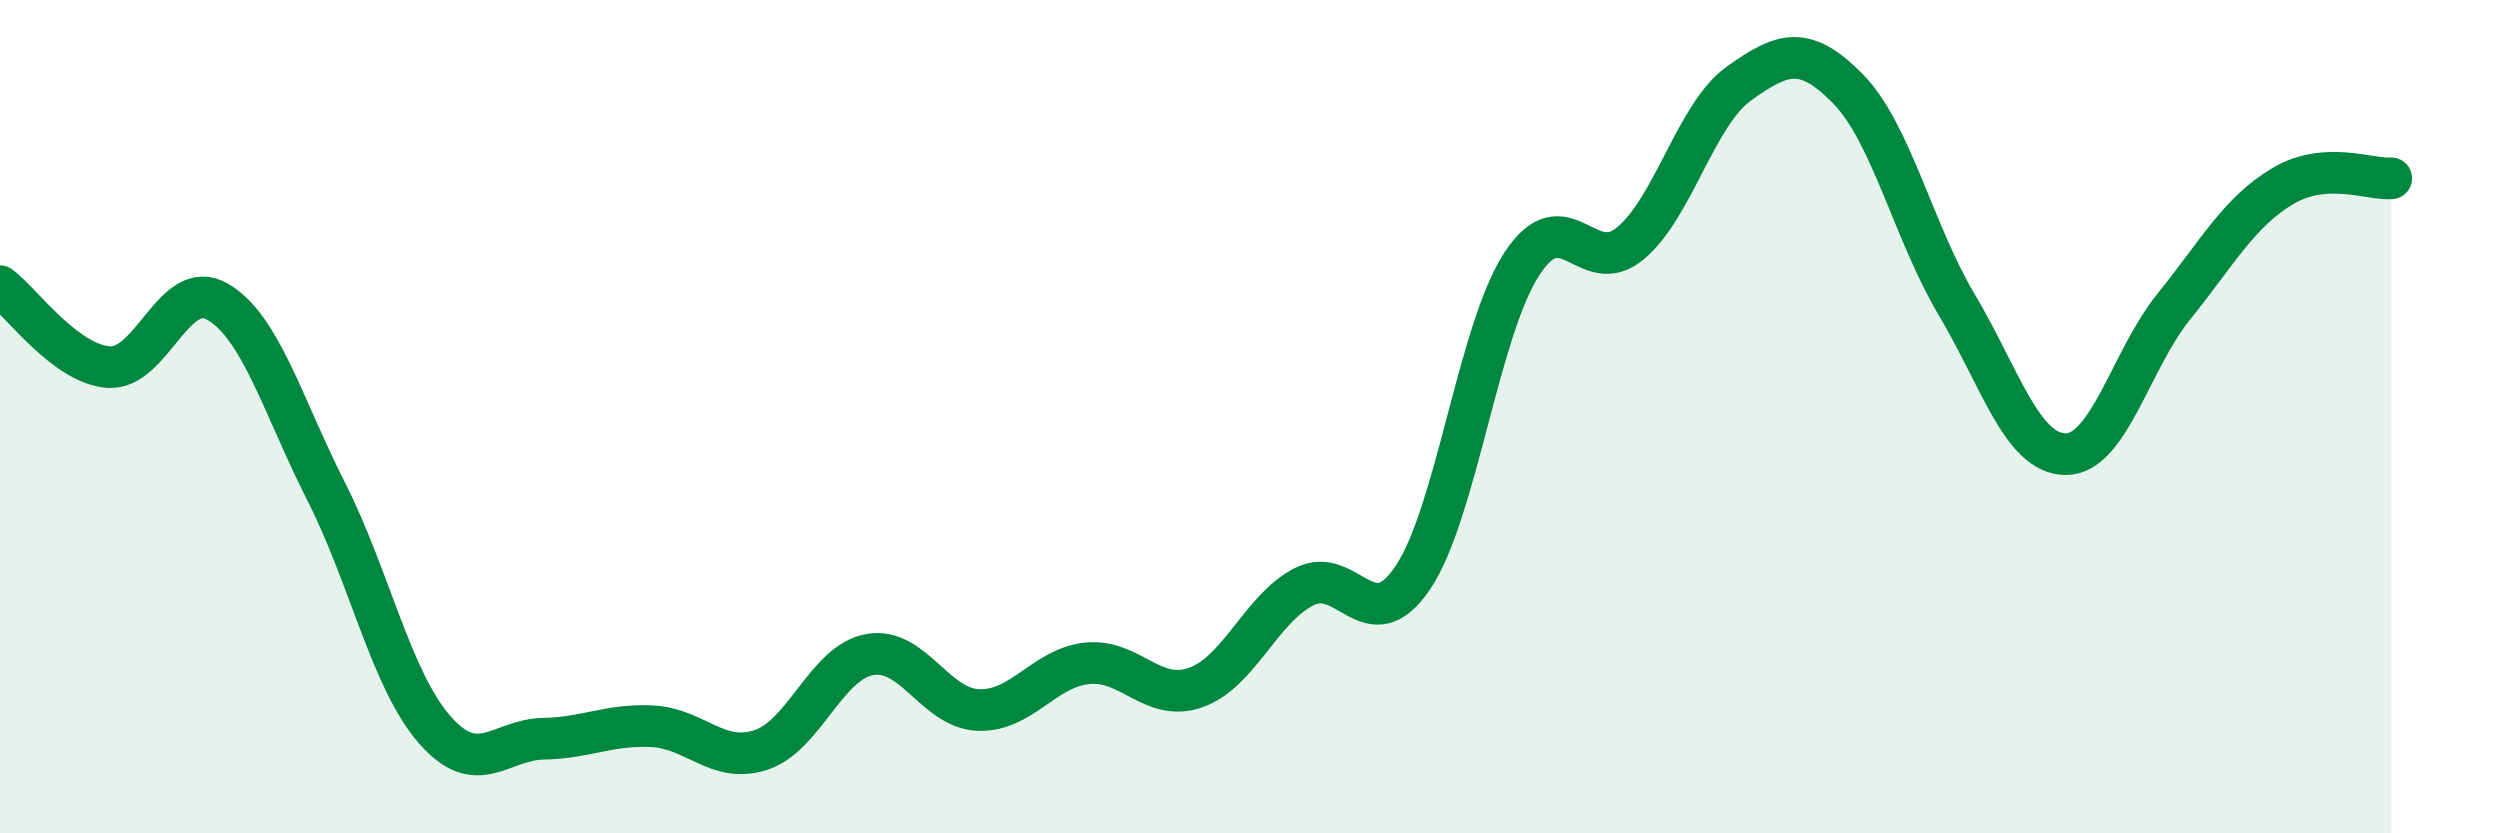
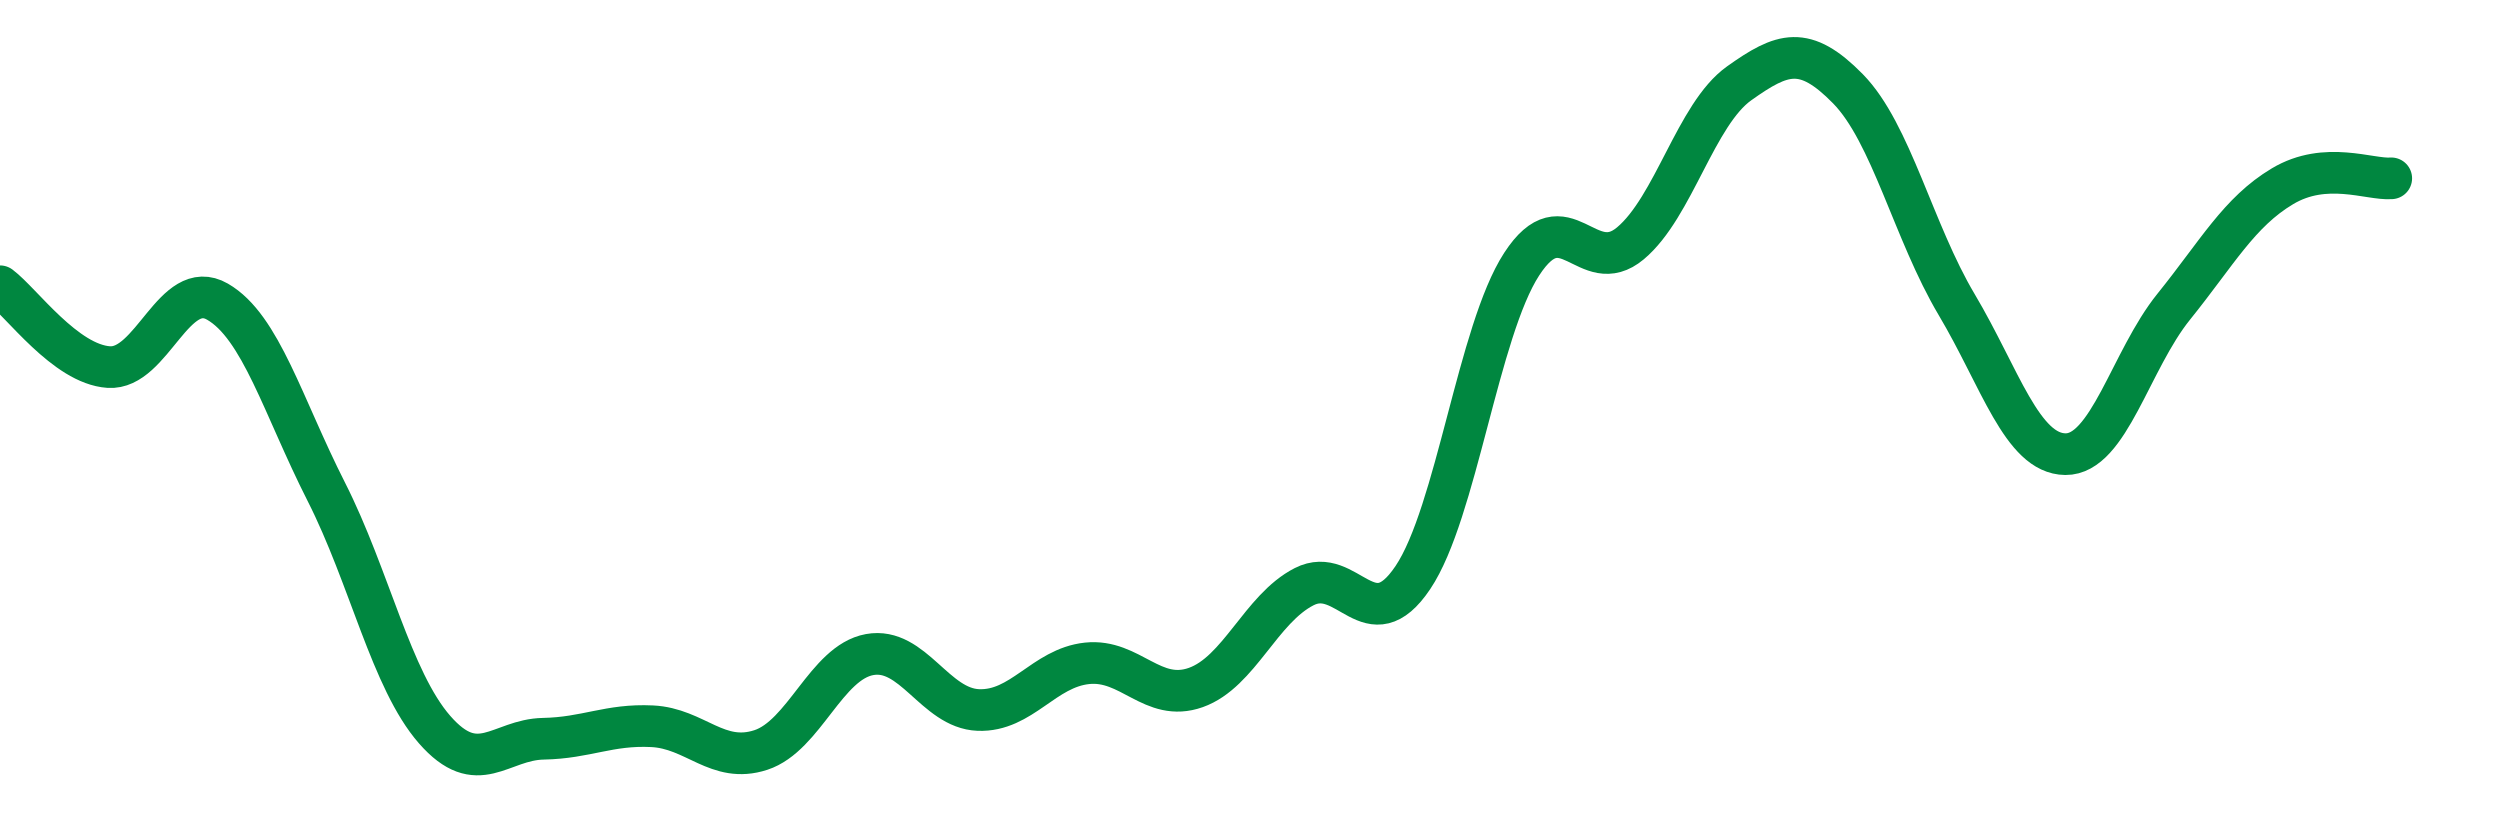
<svg xmlns="http://www.w3.org/2000/svg" width="60" height="20" viewBox="0 0 60 20">
-   <path d="M 0,6.87 C 0.52,7.26 1.57,8.74 2.61,8.81 C 3.65,8.88 4.18,6.64 5.22,7.24 C 6.26,7.84 6.79,9.75 7.83,11.8 C 8.87,13.85 9.39,16.32 10.43,17.51 C 11.47,18.7 12,17.75 13.04,17.73 C 14.08,17.71 14.61,17.38 15.65,17.43 C 16.69,17.48 17.22,18.34 18.26,18 C 19.3,17.66 19.83,15.9 20.87,15.71 C 21.91,15.52 22.44,17 23.48,17.04 C 24.52,17.08 25.05,16.03 26.09,15.92 C 27.13,15.81 27.66,16.87 28.7,16.5 C 29.74,16.13 30.26,14.61 31.3,14.08 C 32.34,13.55 32.87,15.41 33.91,13.86 C 34.95,12.31 35.48,7.94 36.52,6.34 C 37.56,4.74 38.09,6.71 39.13,5.84 C 40.17,4.97 40.7,2.74 41.74,2 C 42.78,1.26 43.31,1.07 44.35,2.13 C 45.39,3.19 45.92,5.56 46.96,7.31 C 48,9.06 48.53,10.89 49.57,10.9 C 50.61,10.91 51.13,8.65 52.17,7.36 C 53.21,6.07 53.74,5.09 54.78,4.47 C 55.82,3.85 56.87,4.32 57.39,4.28L57.39 20L0 20Z" fill="#008740" opacity="0.1" stroke-linecap="round" stroke-linejoin="round" />
  <path d="M 0,6.87 C 0.52,7.26 1.57,8.74 2.61,8.81 C 3.65,8.88 4.18,6.64 5.22,7.24 C 6.26,7.84 6.79,9.75 7.83,11.8 C 8.87,13.85 9.39,16.32 10.43,17.51 C 11.47,18.7 12,17.75 13.04,17.73 C 14.08,17.71 14.61,17.38 15.65,17.43 C 16.69,17.48 17.22,18.34 18.26,18 C 19.3,17.66 19.83,15.9 20.87,15.71 C 21.91,15.52 22.44,17 23.48,17.04 C 24.52,17.08 25.05,16.03 26.09,15.92 C 27.13,15.81 27.66,16.87 28.7,16.5 C 29.74,16.13 30.26,14.61 31.3,14.08 C 32.34,13.55 32.87,15.41 33.91,13.86 C 34.95,12.31 35.48,7.94 36.52,6.34 C 37.56,4.74 38.09,6.71 39.13,5.84 C 40.17,4.97 40.7,2.74 41.74,2 C 42.78,1.26 43.31,1.07 44.35,2.13 C 45.39,3.19 45.92,5.56 46.96,7.31 C 48,9.06 48.53,10.89 49.57,10.9 C 50.61,10.91 51.13,8.65 52.17,7.36 C 53.21,6.07 53.74,5.09 54.78,4.47 C 55.82,3.85 56.87,4.32 57.39,4.28" stroke="#008740" stroke-width="1" fill="none" stroke-linecap="round" stroke-linejoin="round" />
</svg>